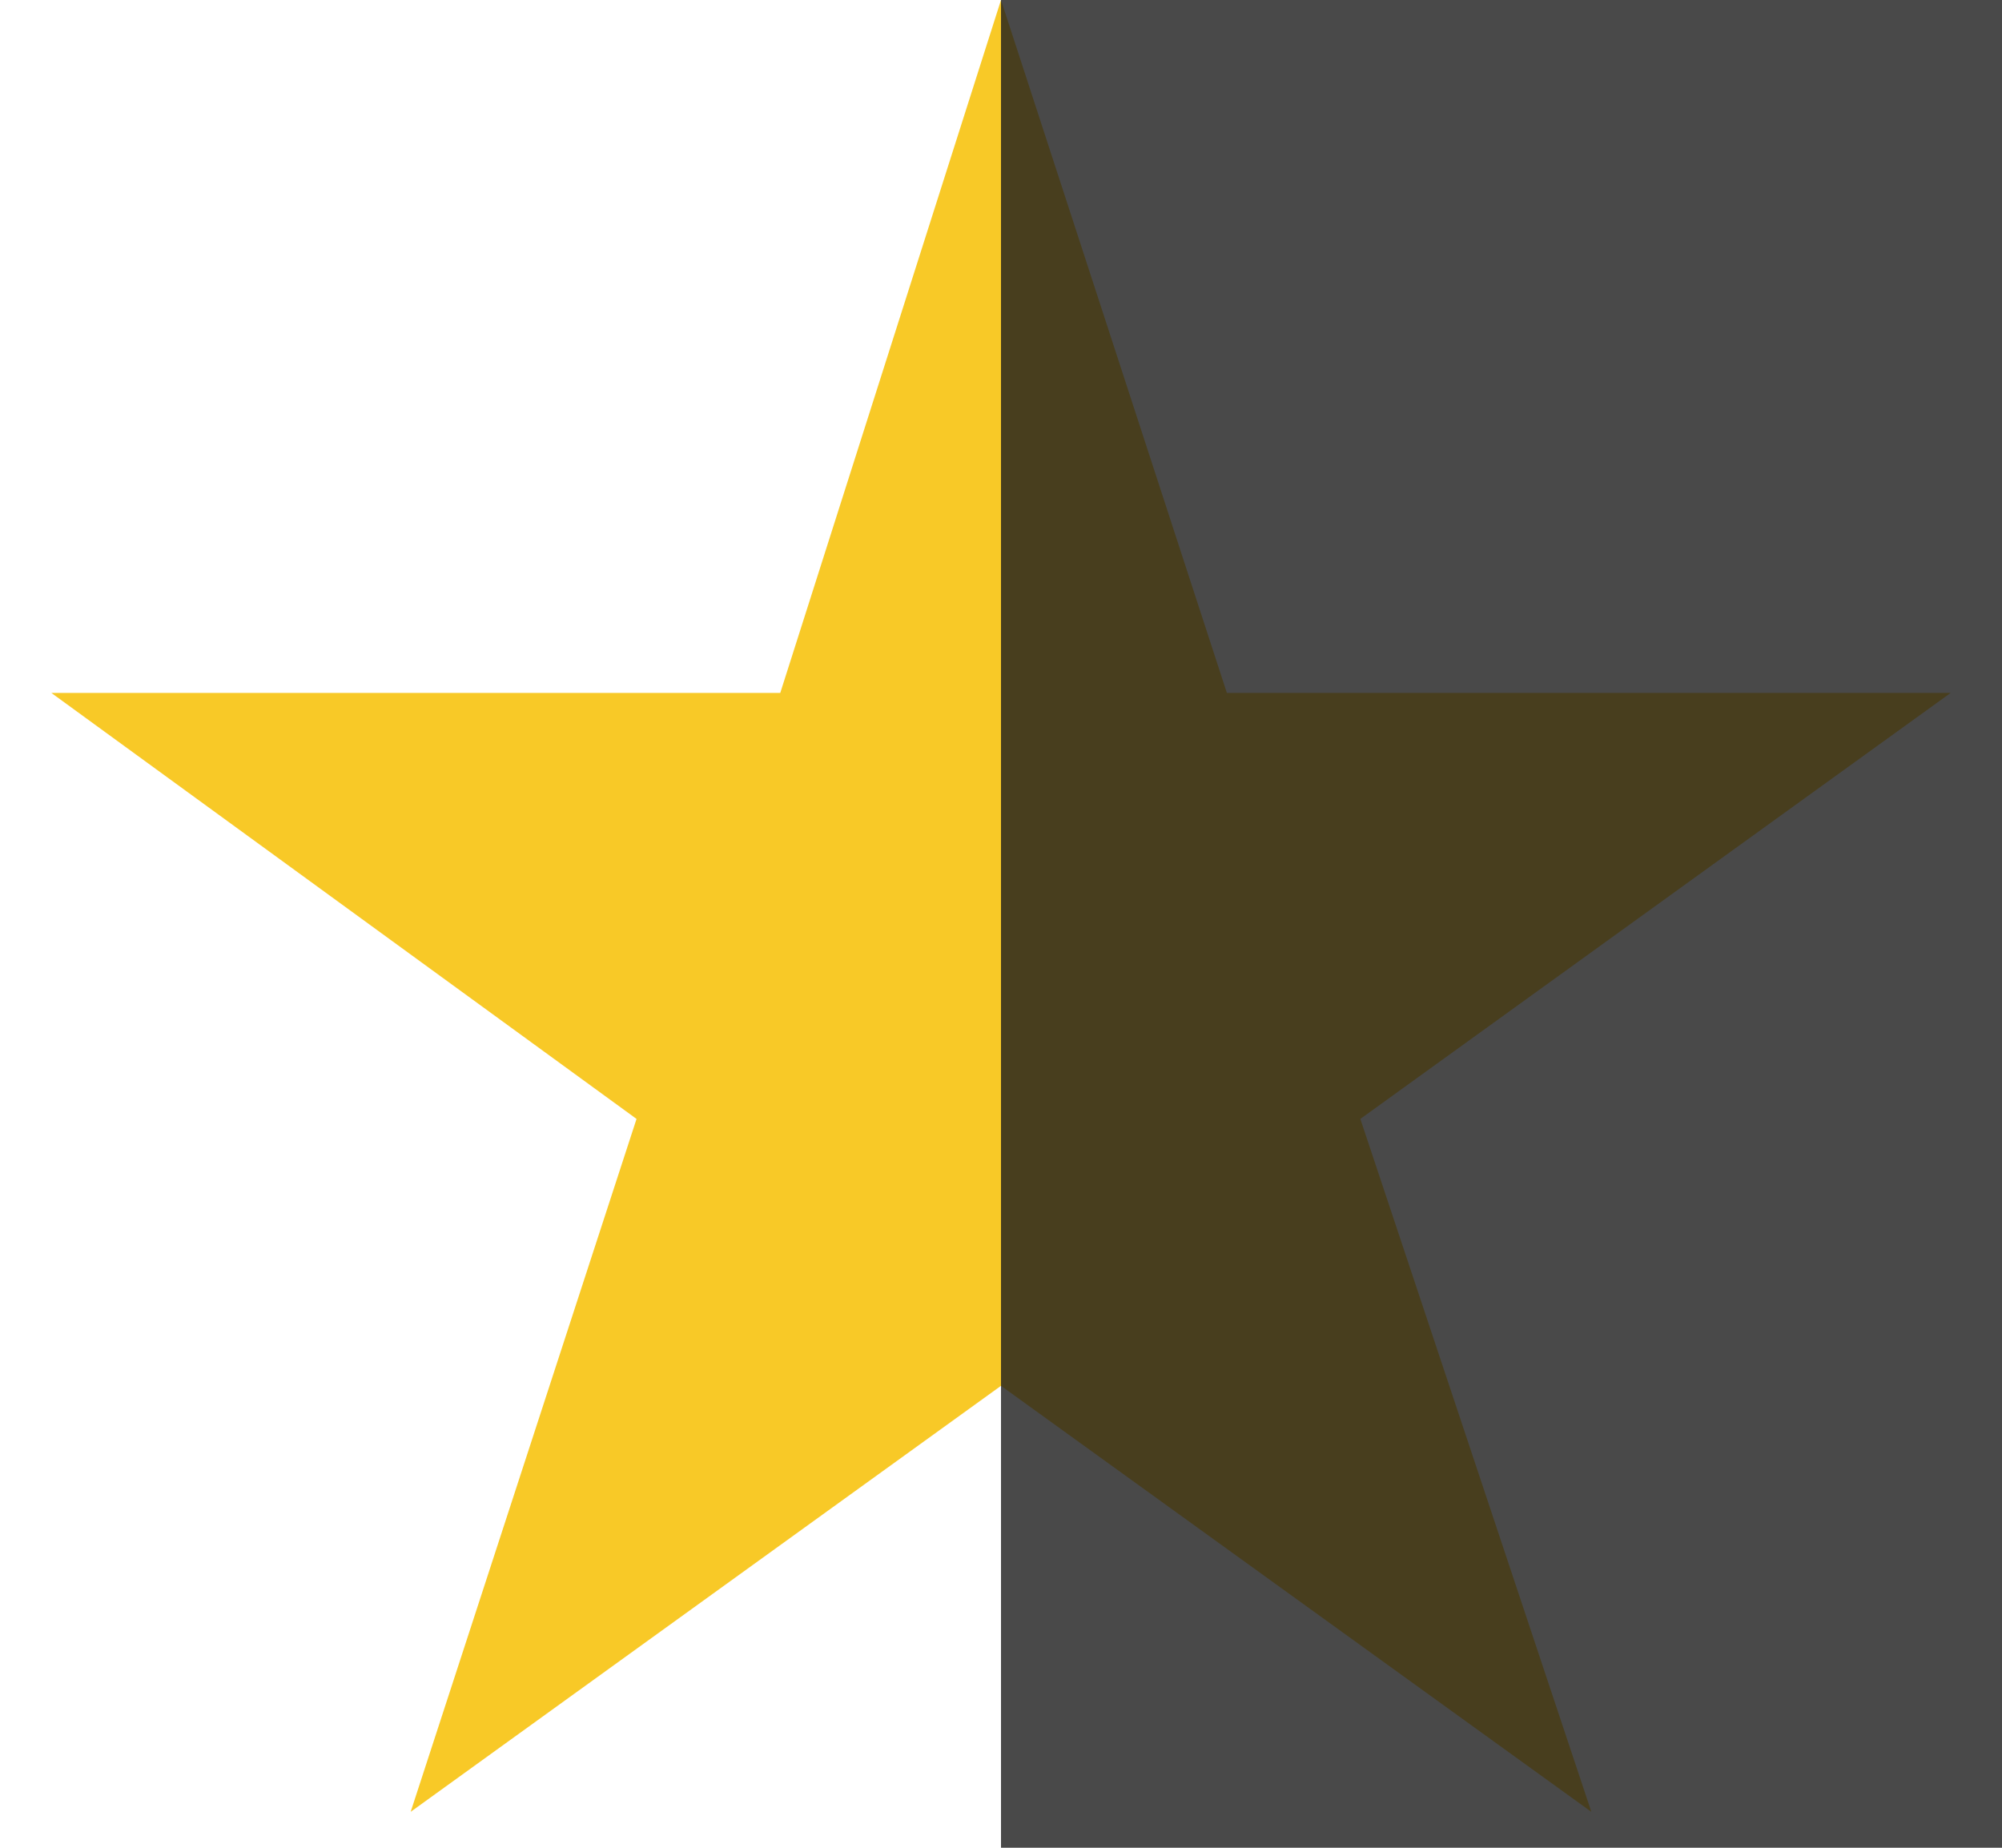
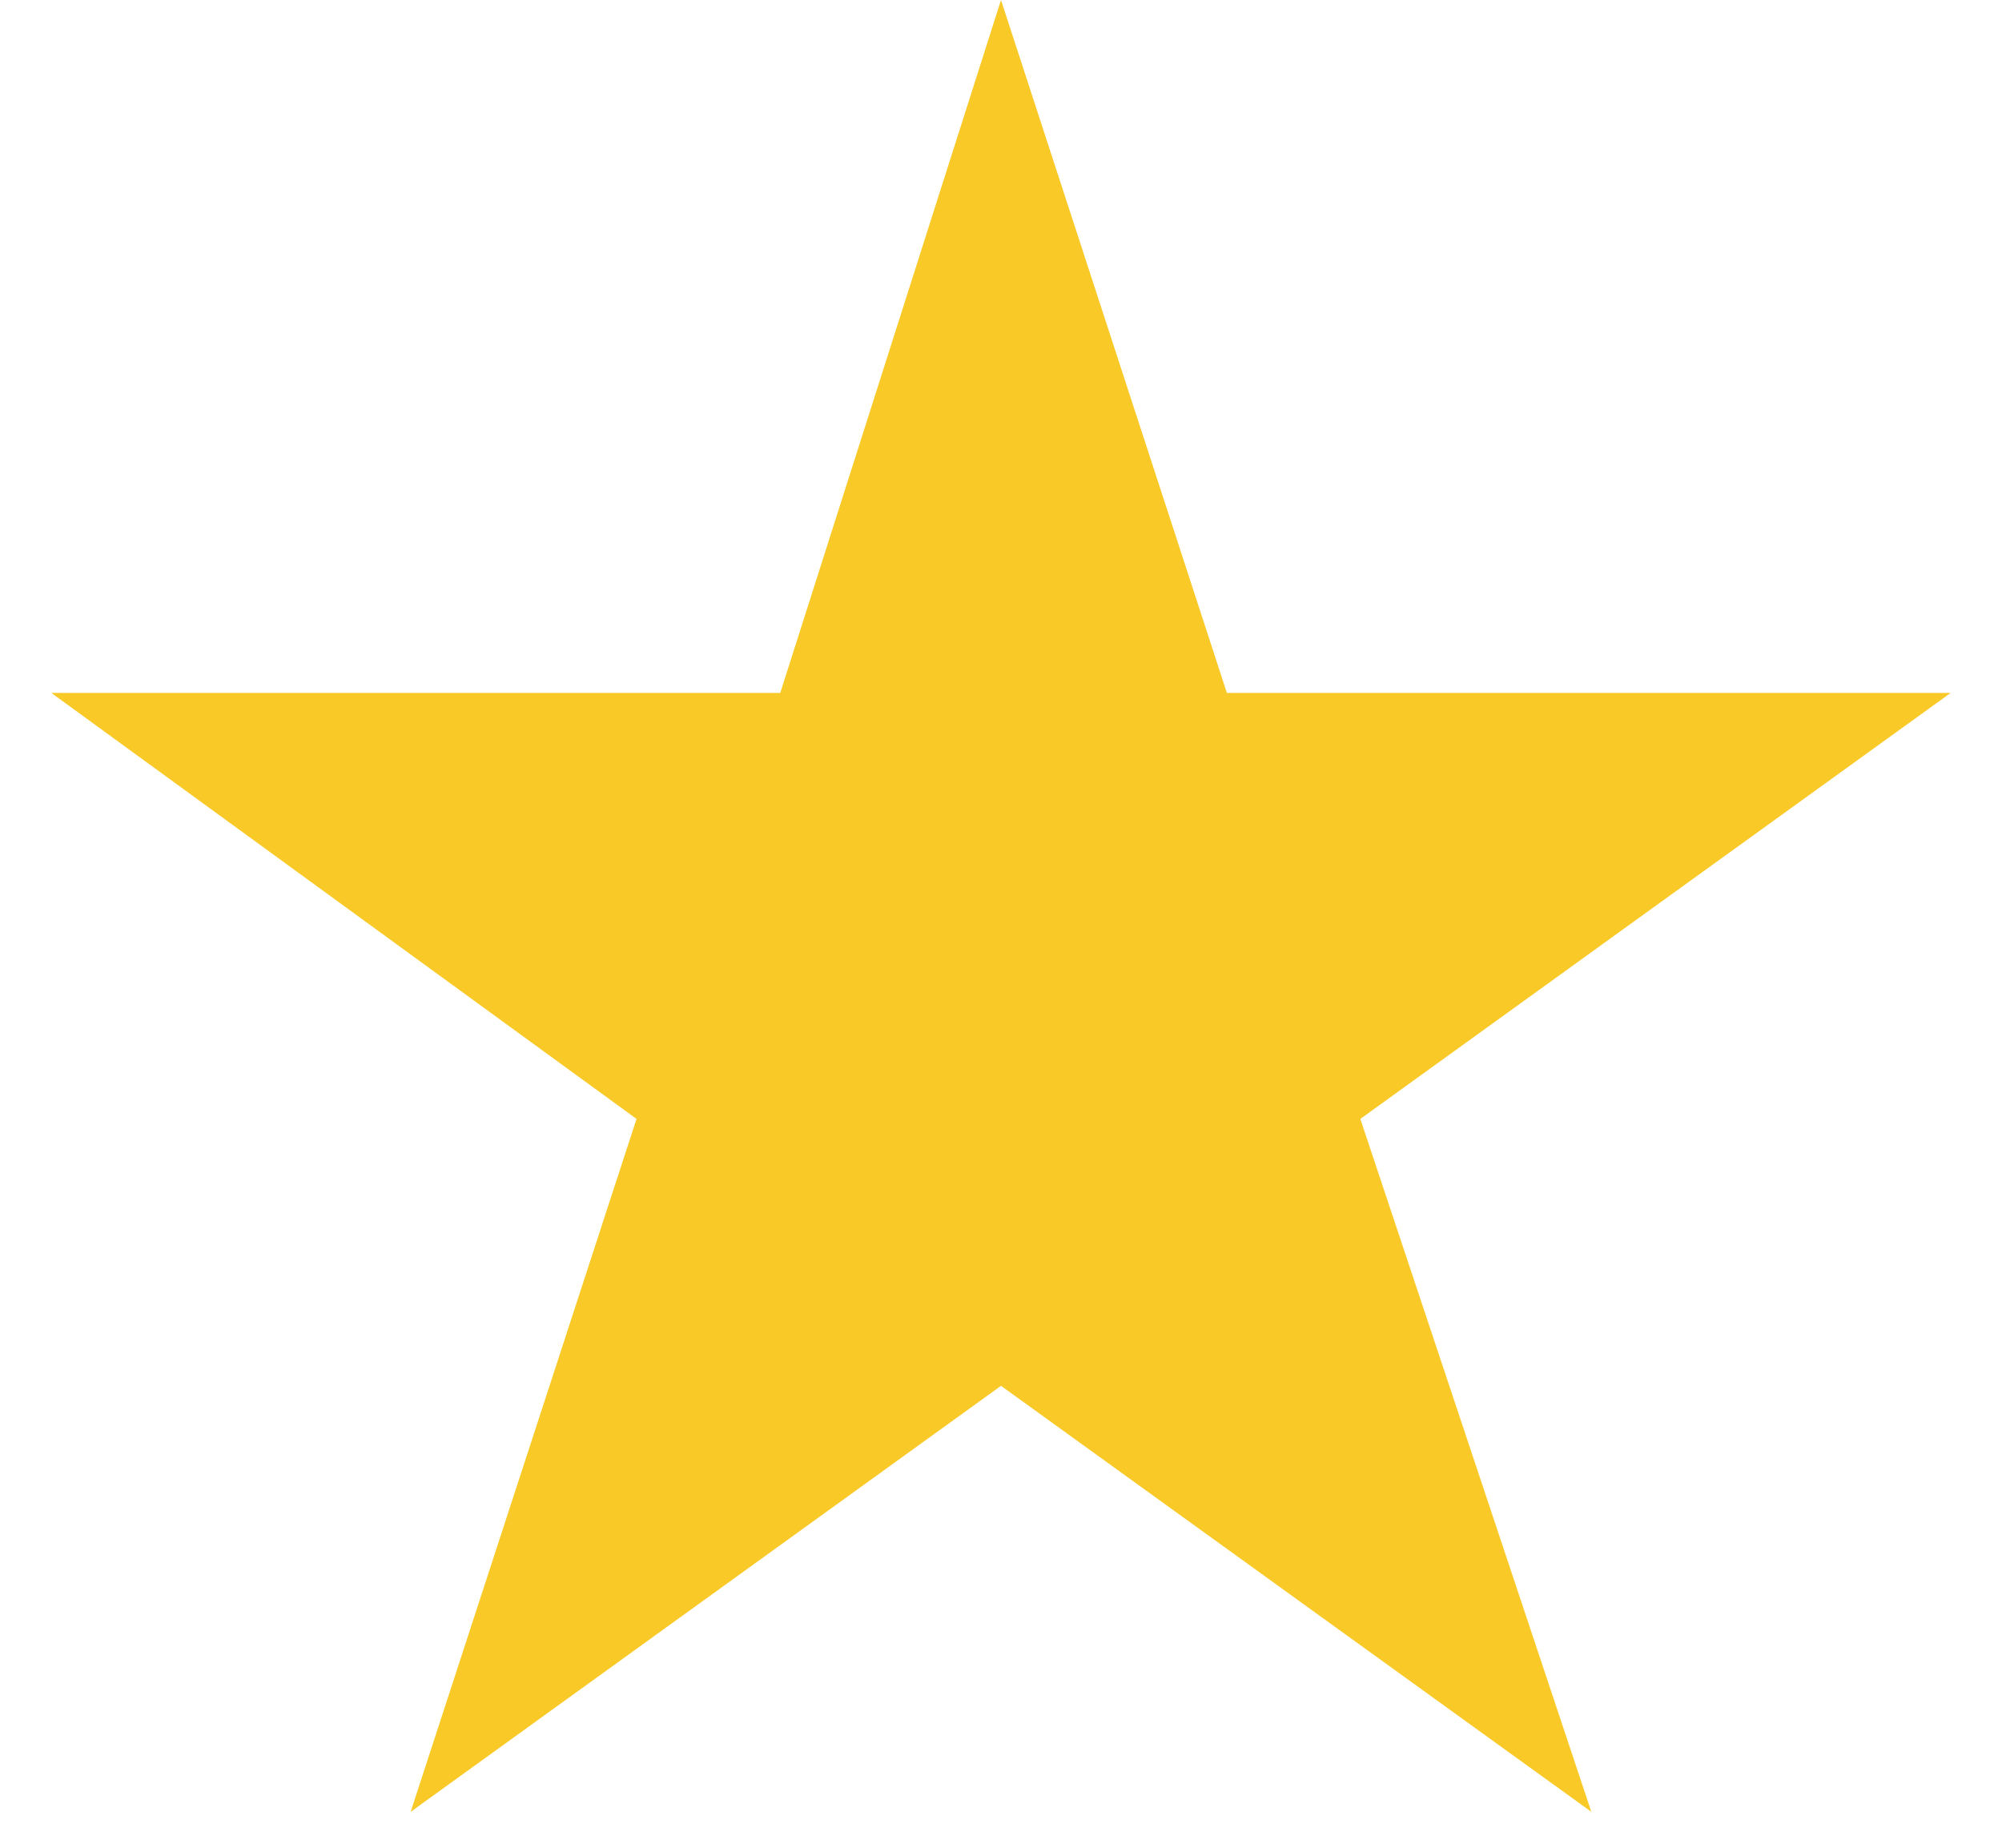
<svg xmlns="http://www.w3.org/2000/svg" viewBox="0 0 39 36" style="enable-background:new 0 0 39 36" xml:space="preserve">
  <path d="m19.5 0 4.4 13.5H38l-11.5 8.3L31 35.3 19.5 27 8 35.3l4.4-13.5L1 13.5h14.2L19.5 0z" style="fill:#f8c927" />
-   <path style="fill:#1c1c1c;fill-opacity:.8" d="M19.5-8.1h32.2v49.2H19.5z" />
</svg>